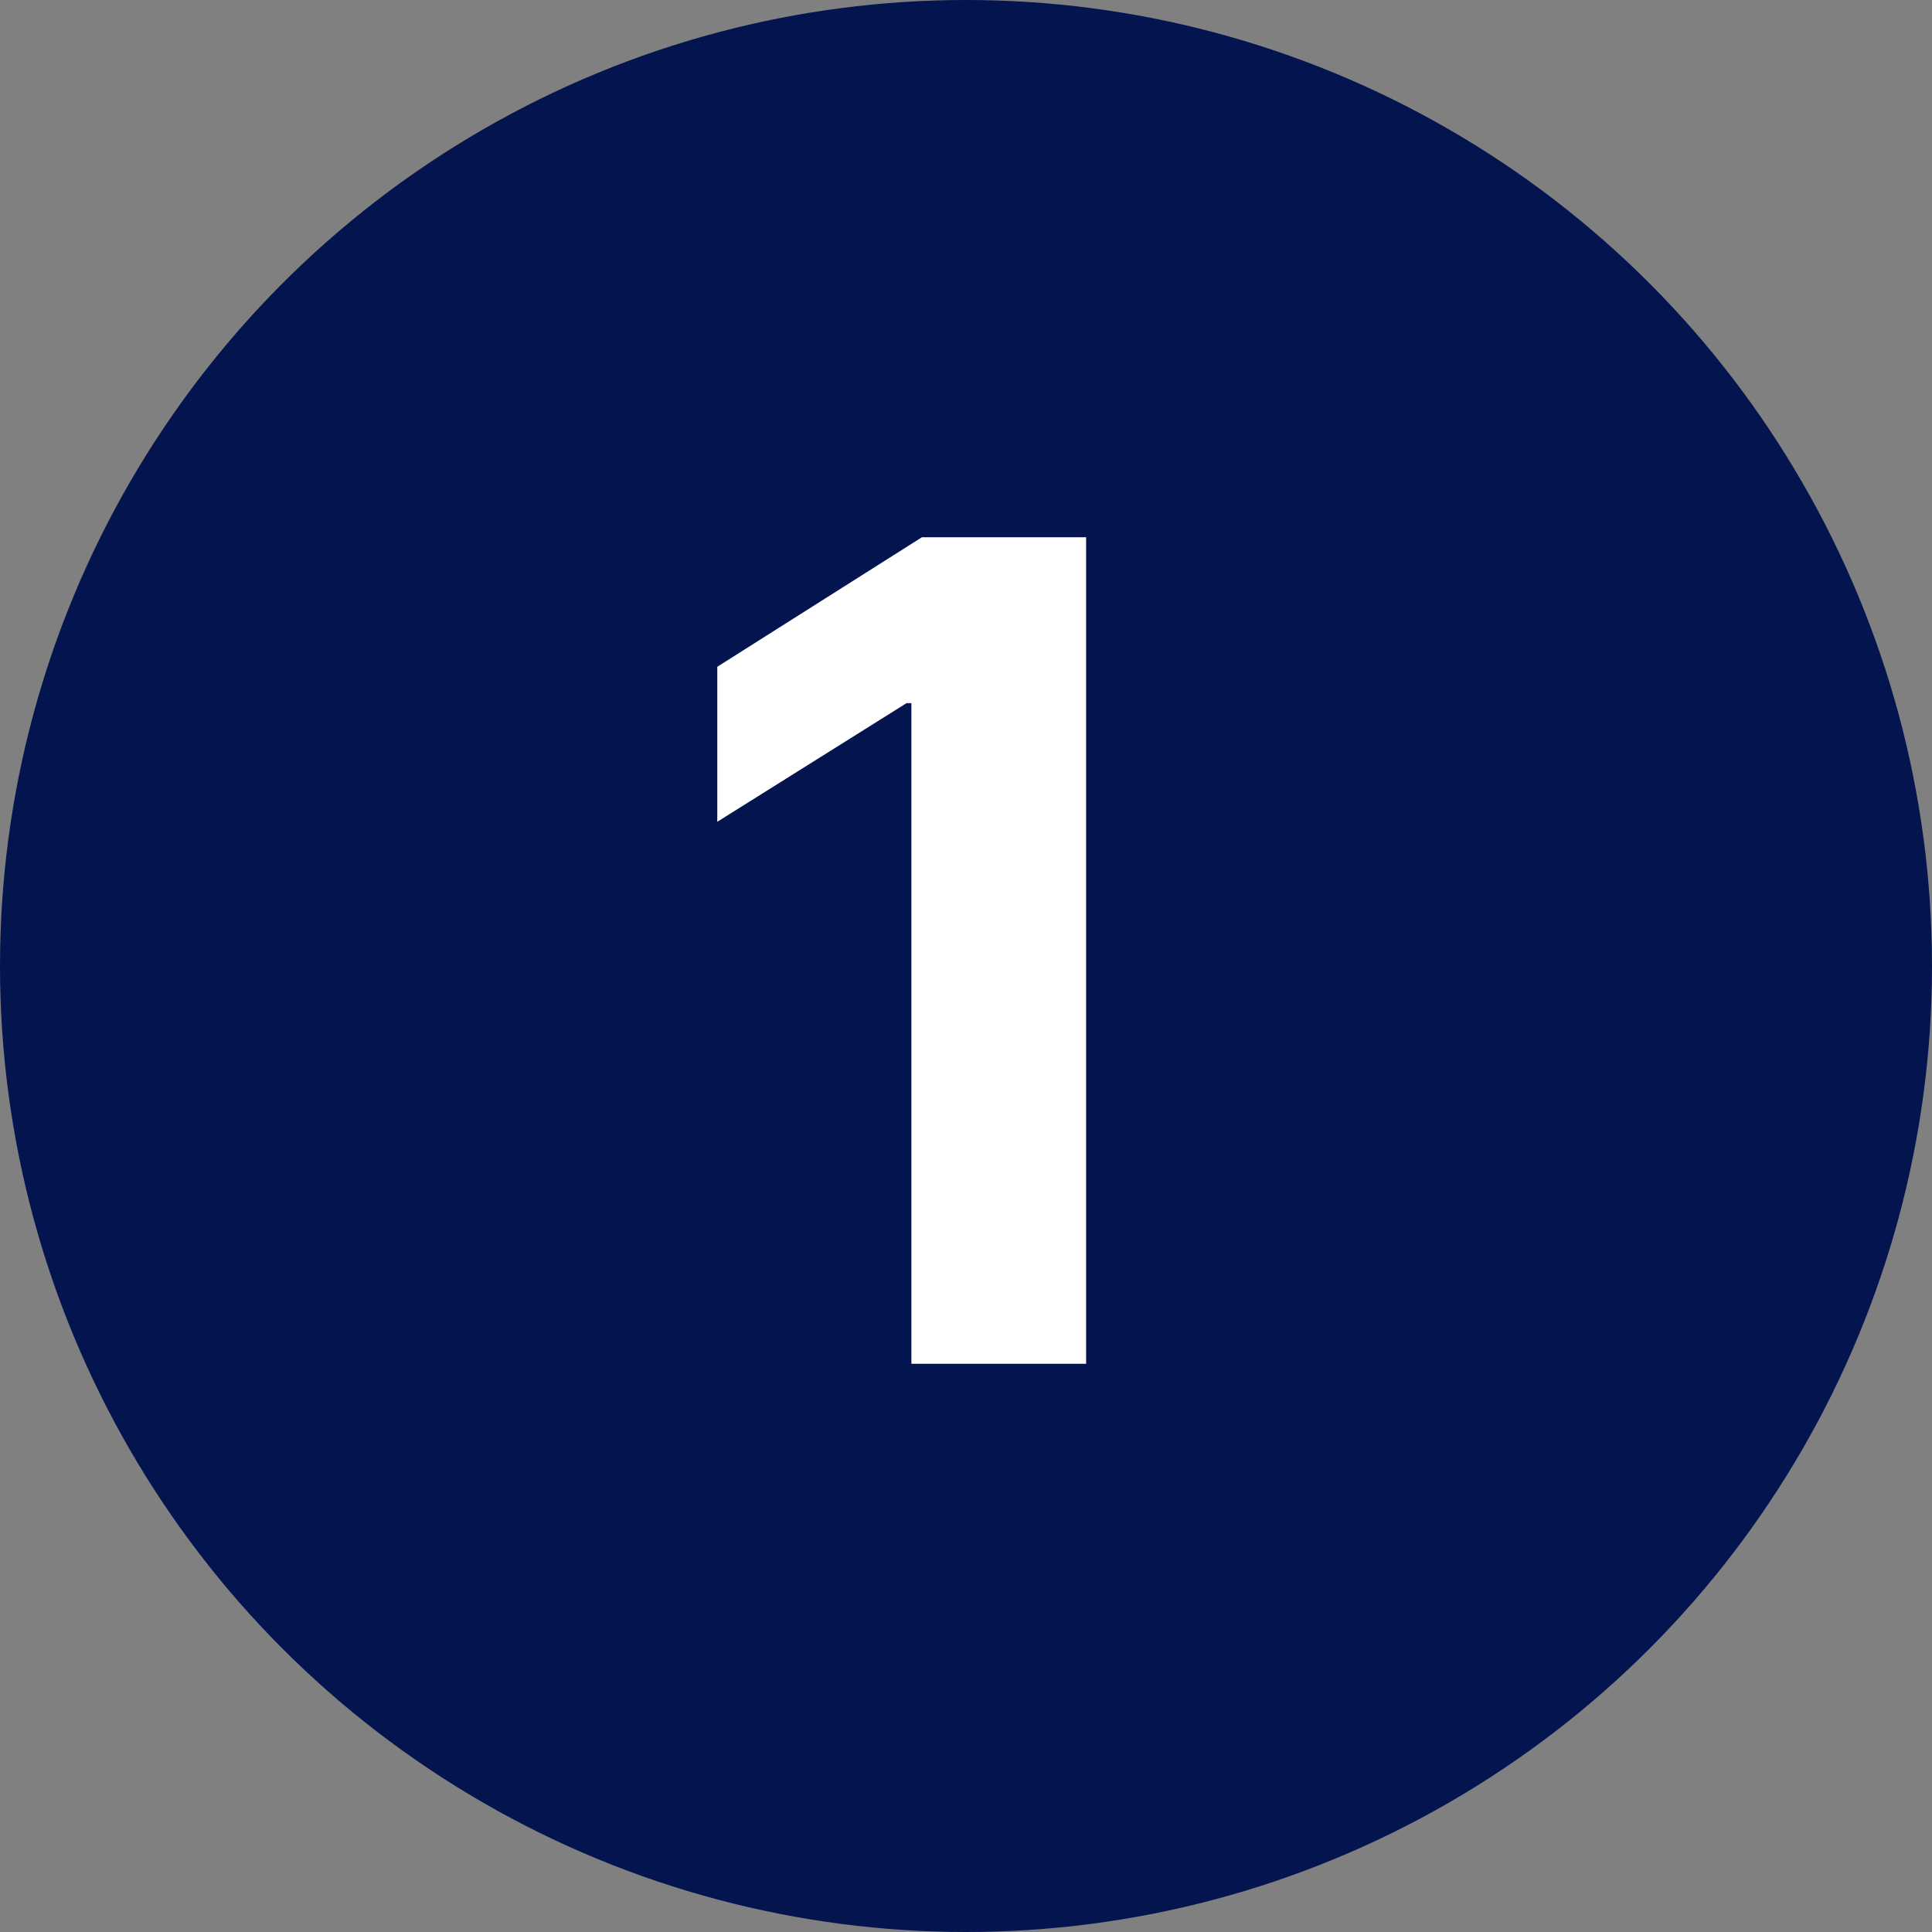
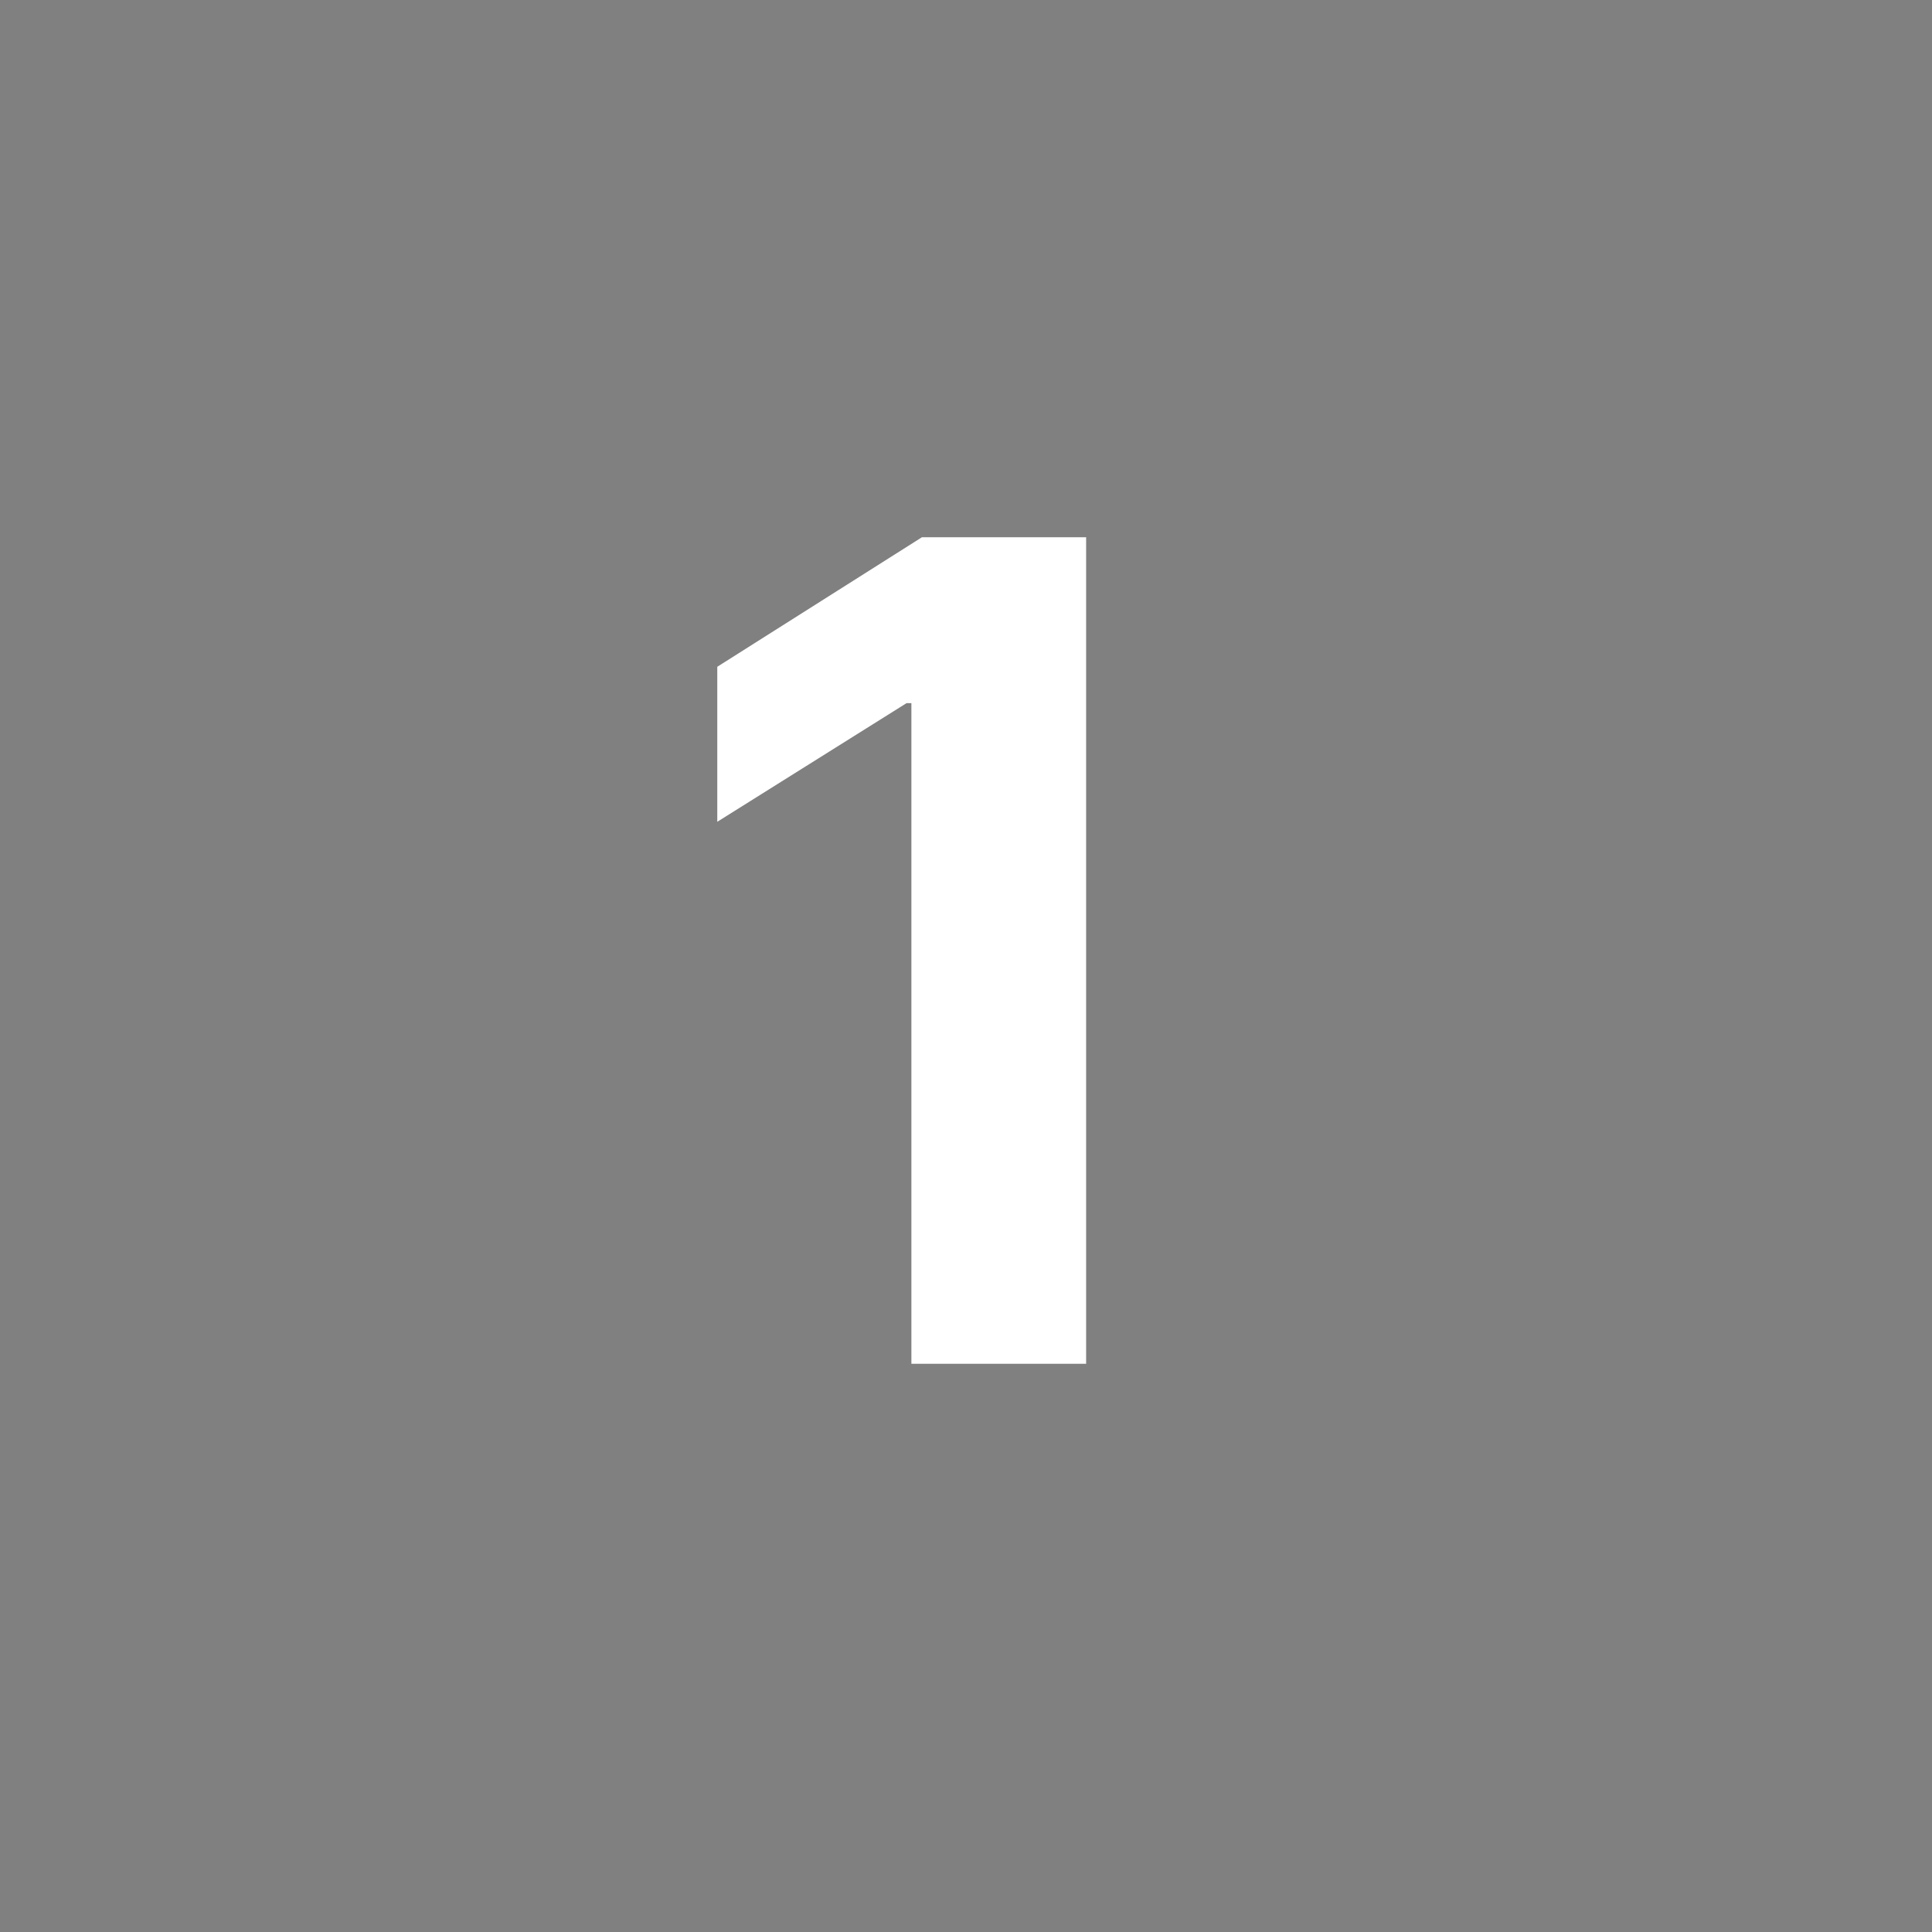
<svg xmlns="http://www.w3.org/2000/svg" width="34" height="34" viewBox="0 0 34 34" fill="none">
  <rect x="0" y="0" width="34" height="34" fill="#808080" stroke="none" />
-   <circle cx="17" cy="17" r="17" fill="#03144F" />
-   <path d="M19.114 9.455V24H16.039V12.374H15.954L12.623 14.462V11.734L16.224 9.455H19.114Z" fill="white" />
+   <path d="M19.114 9.455V24H16.039V12.374H15.954L12.623 14.462V11.734L16.224 9.455H19.114" fill="white" />
</svg>